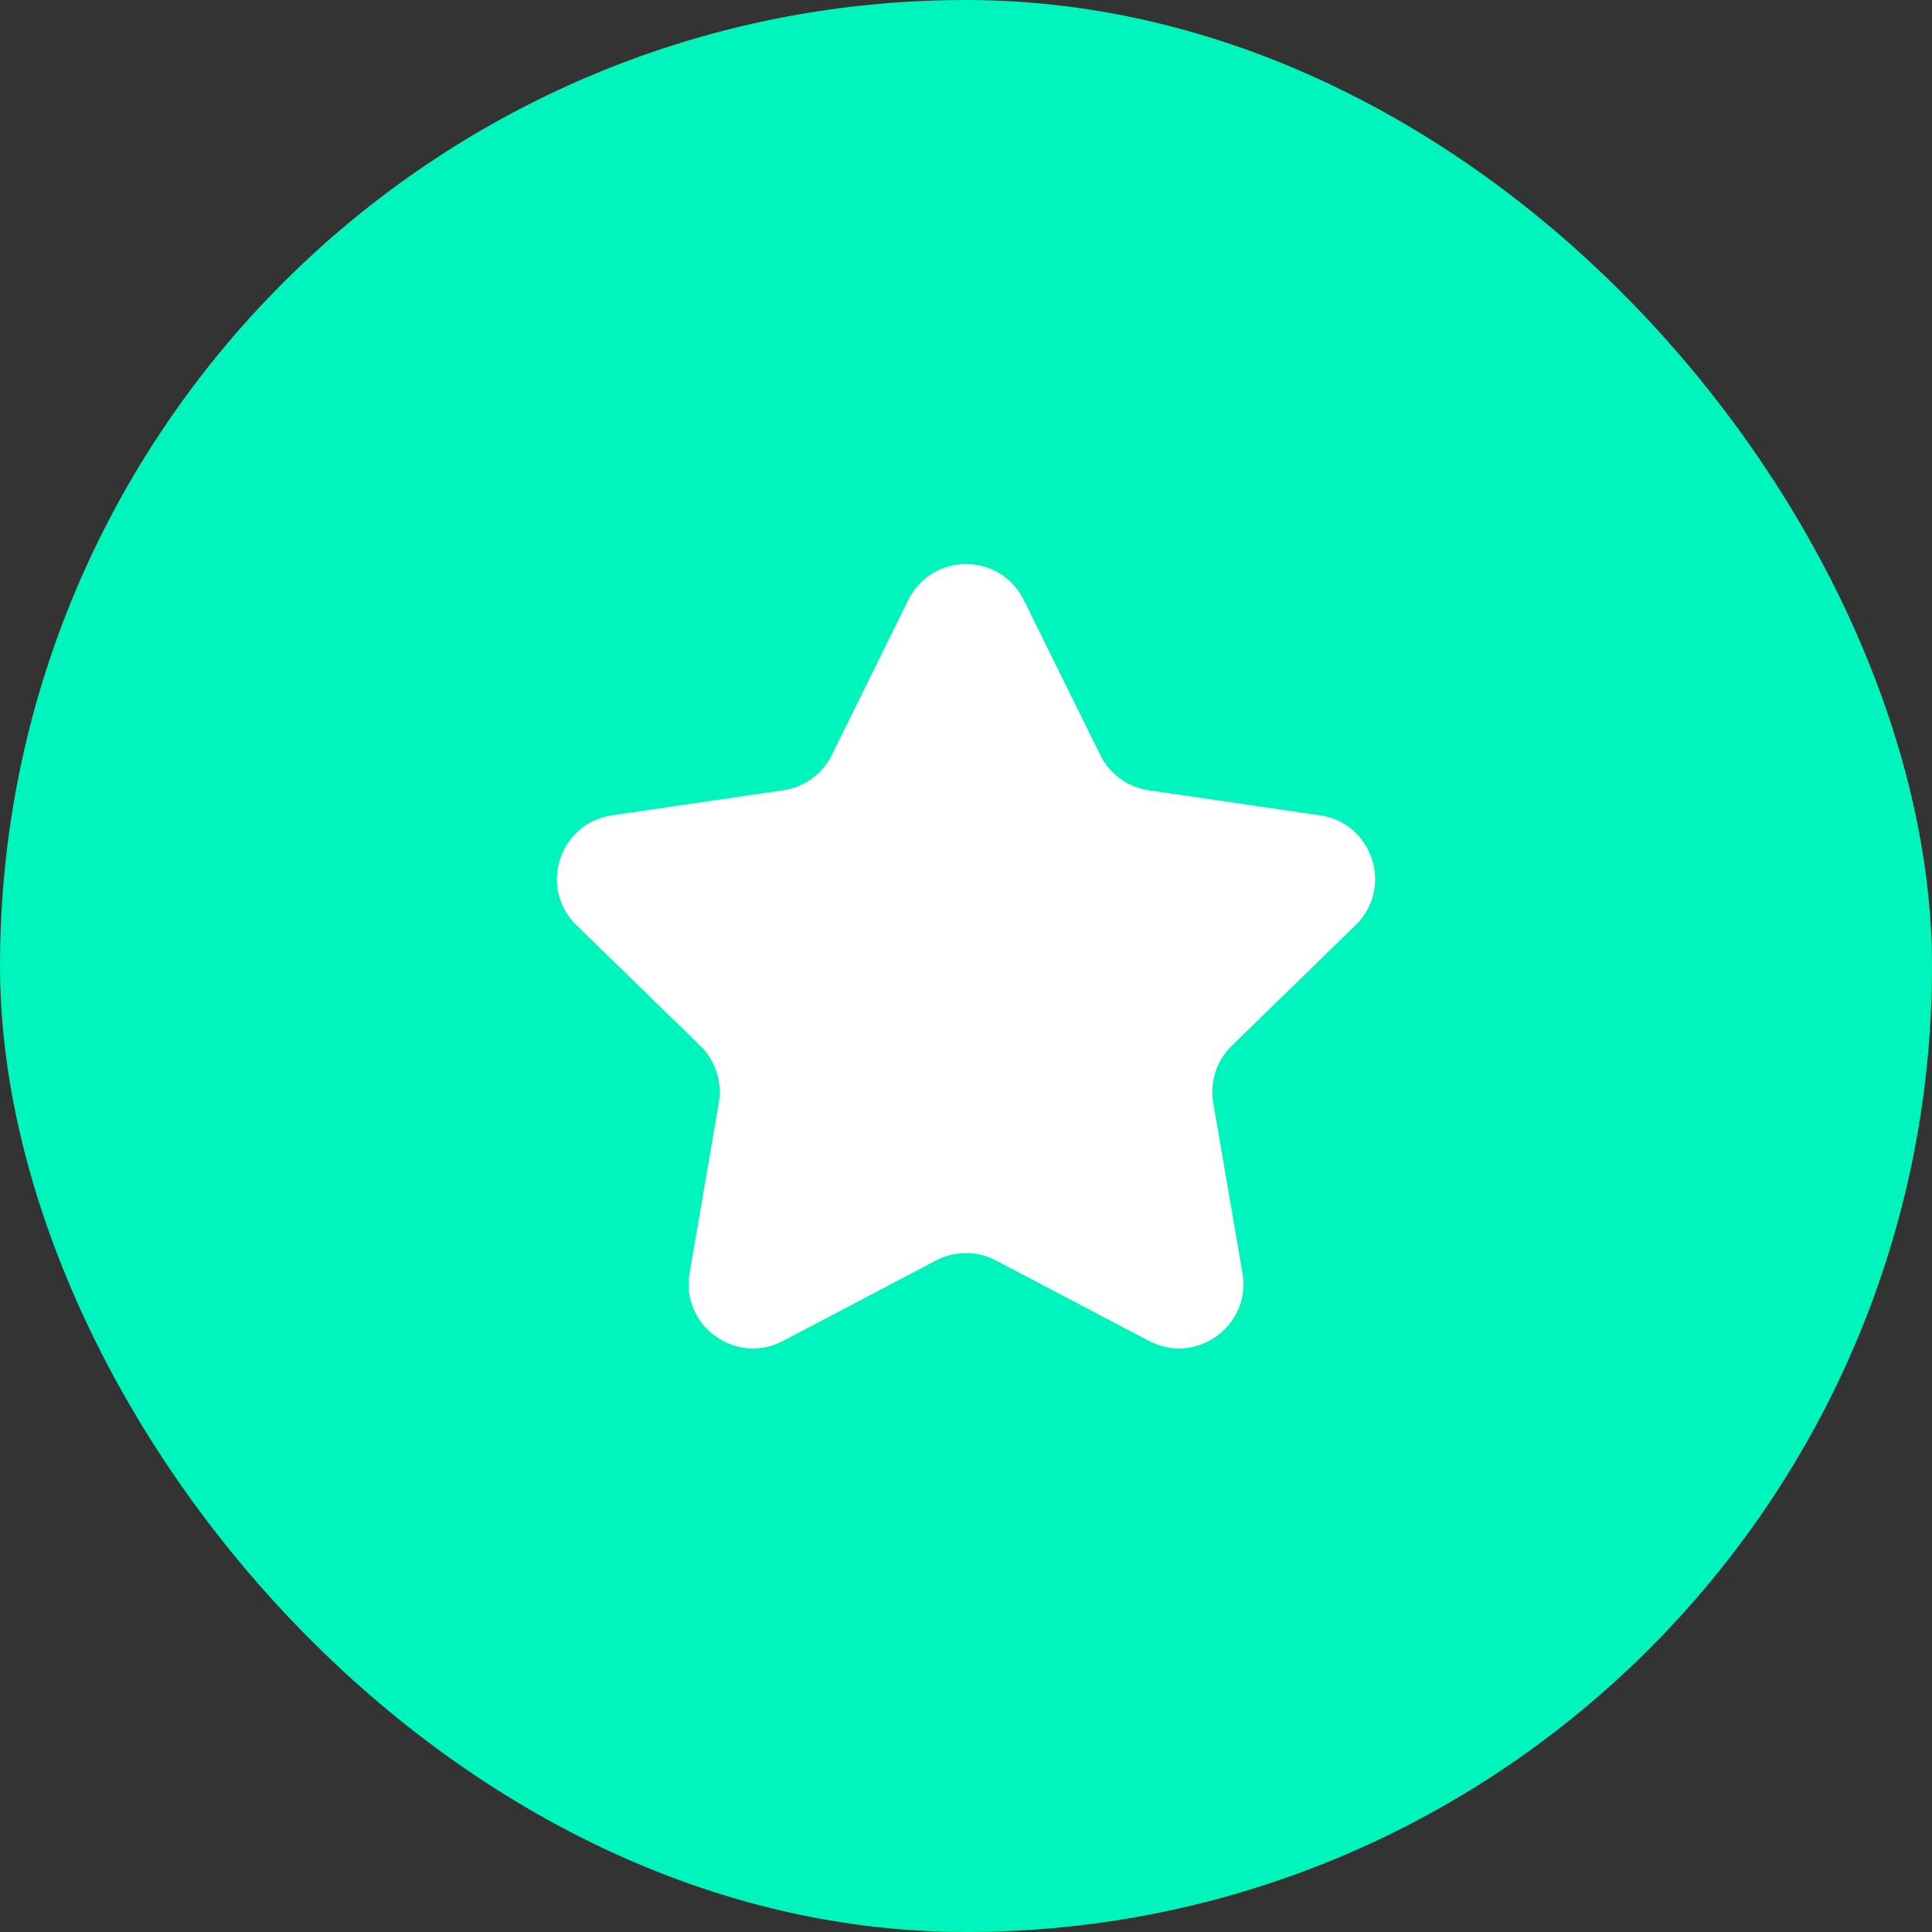
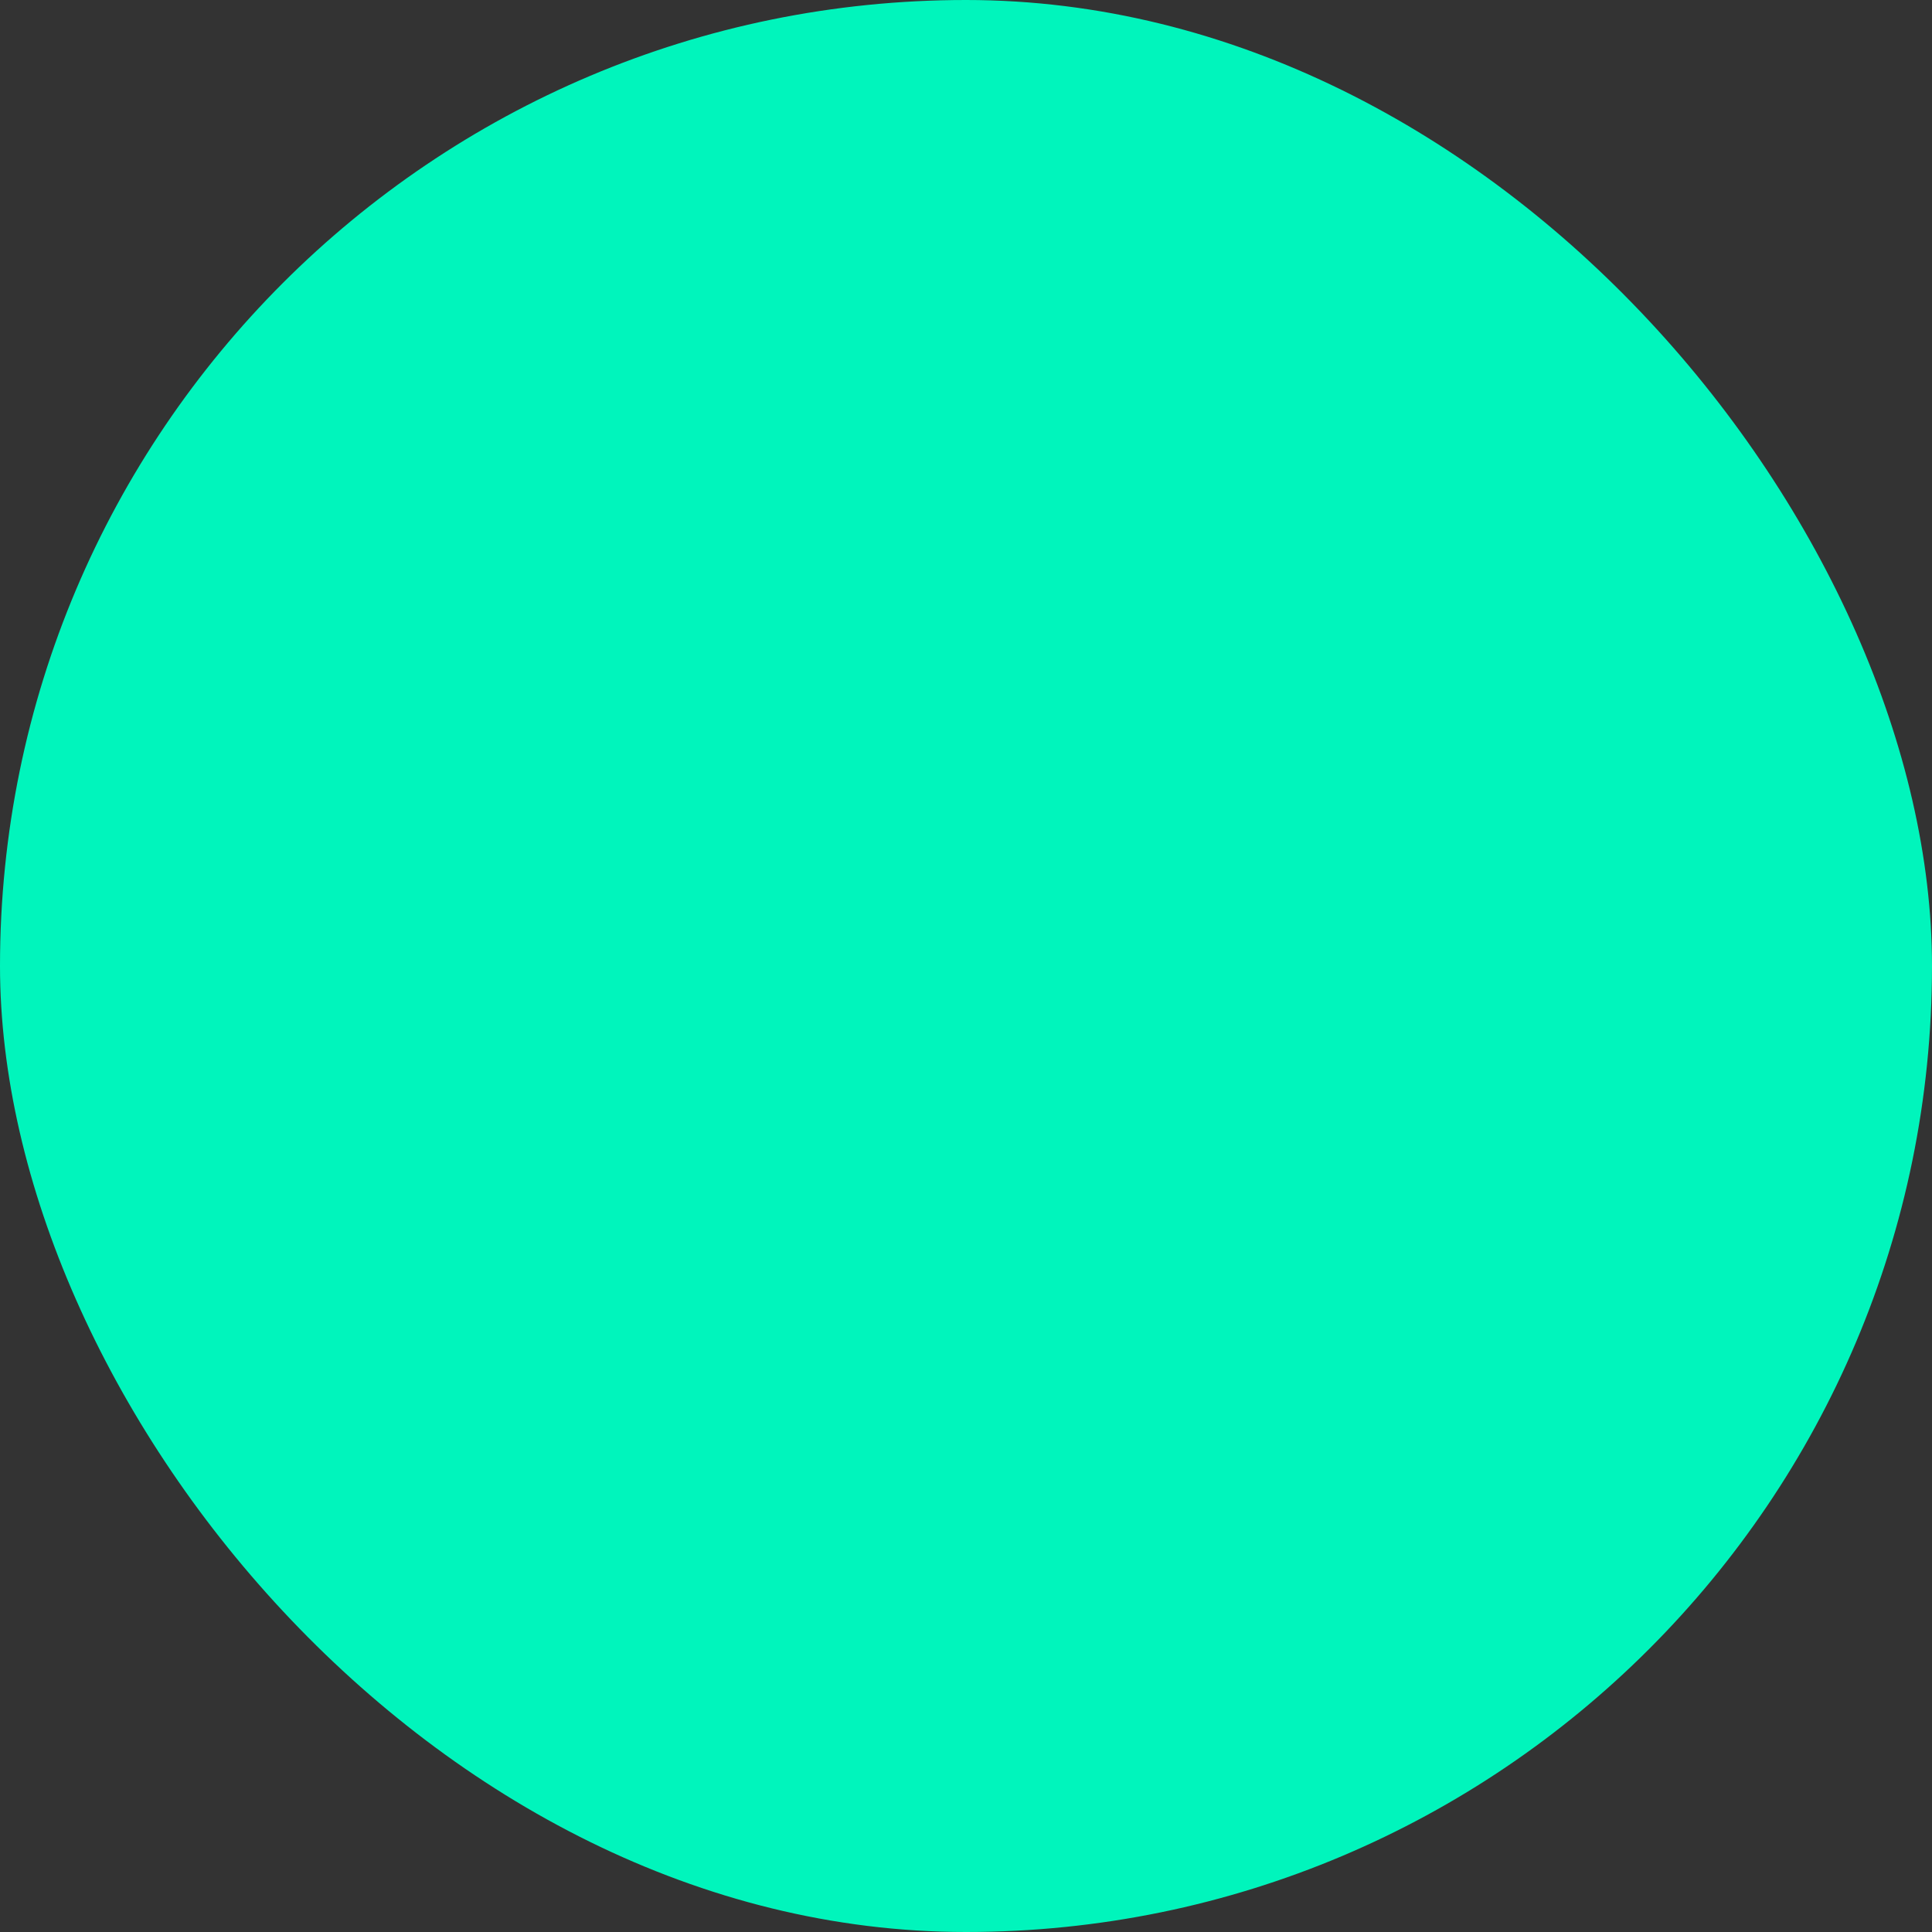
<svg xmlns="http://www.w3.org/2000/svg" width="100" height="100" viewBox="0 0 100 100" fill="none">
  <rect x="0" y="0" width="100" height="100" fill="#333333" stroke="none" />
  <rect width="100" height="100" rx="50" fill="#00F5BC" />
-   <path d="M47.011 31.055C48.233 28.578 51.766 28.578 52.989 31.055L56.95 39.08C57.435 40.063 58.372 40.745 59.457 40.903L68.32 42.199C71.053 42.598 72.143 45.958 70.164 47.885L63.756 54.127C62.969 54.892 62.611 55.996 62.796 57.078L64.308 65.892C64.775 68.615 61.916 70.692 59.471 69.406L51.551 65.241C50.58 64.73 49.419 64.73 48.448 65.241L40.529 69.406C38.083 70.692 35.225 68.615 35.692 65.892L37.203 57.078C37.389 55.996 37.03 54.892 36.244 54.127L29.835 47.885C27.857 45.958 28.946 42.598 31.679 42.199L40.543 40.903C41.627 40.745 42.564 40.063 43.05 39.08L47.011 31.055Z" fill="white" />
</svg>